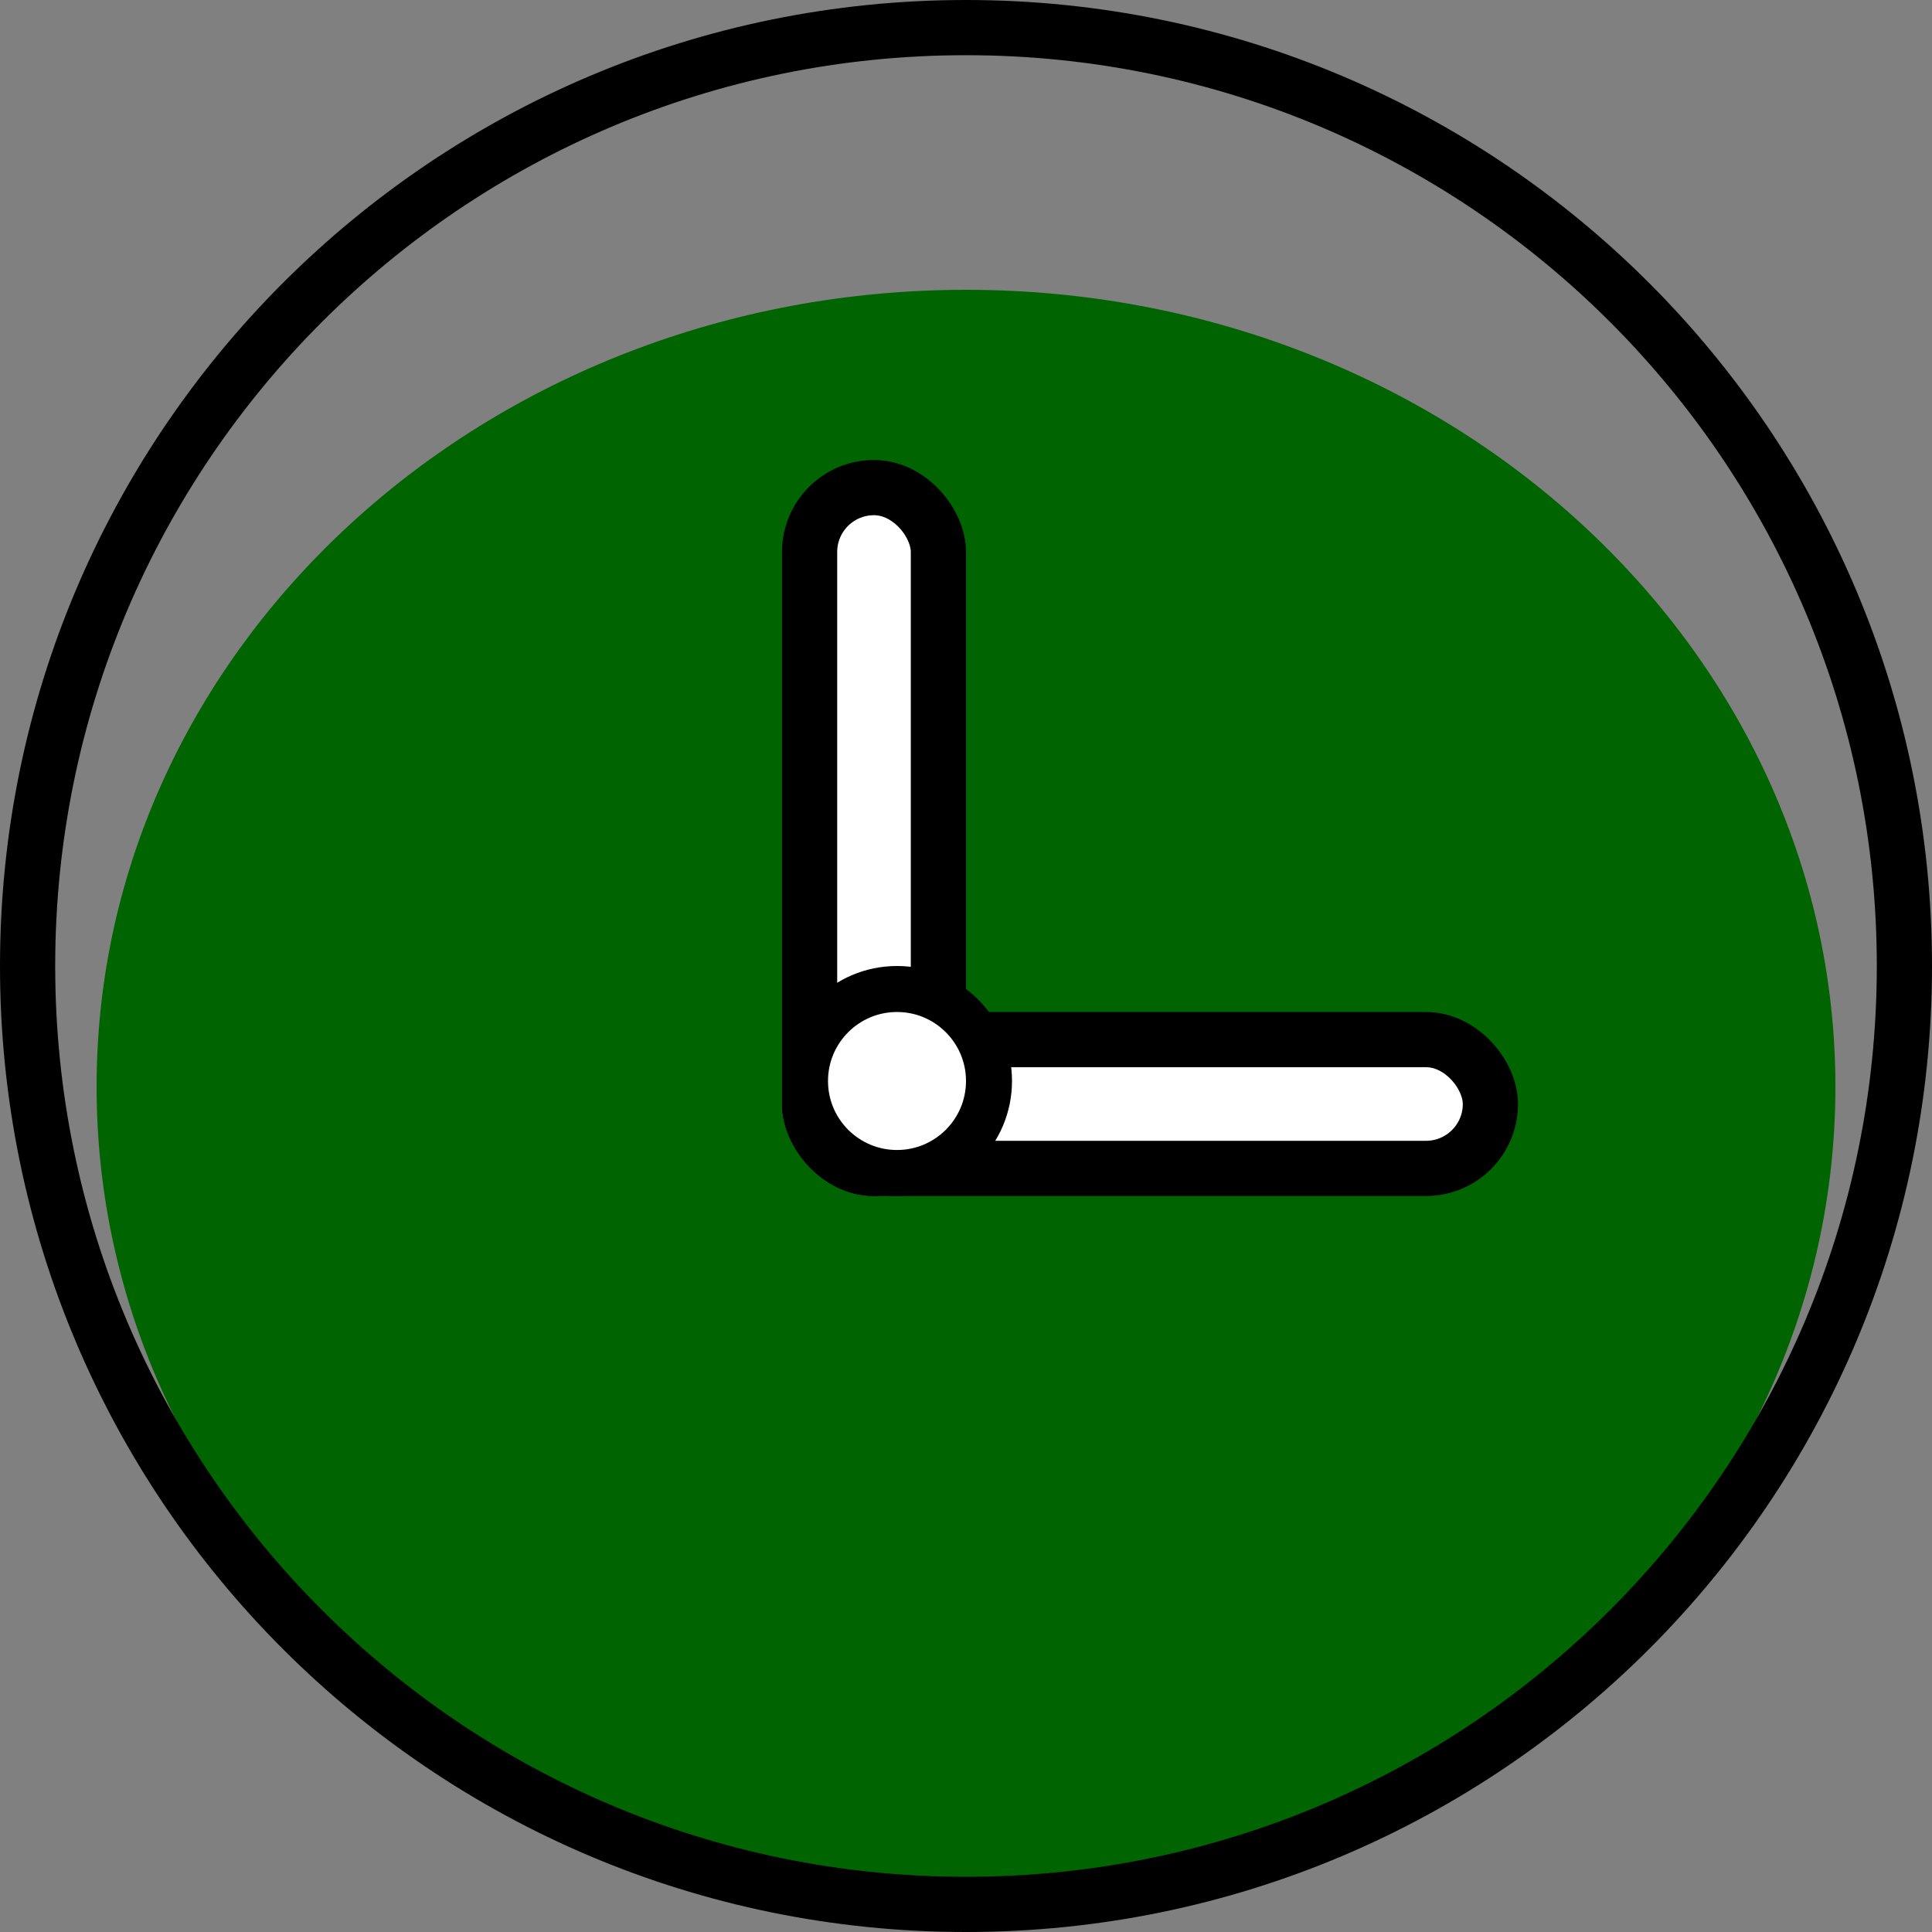
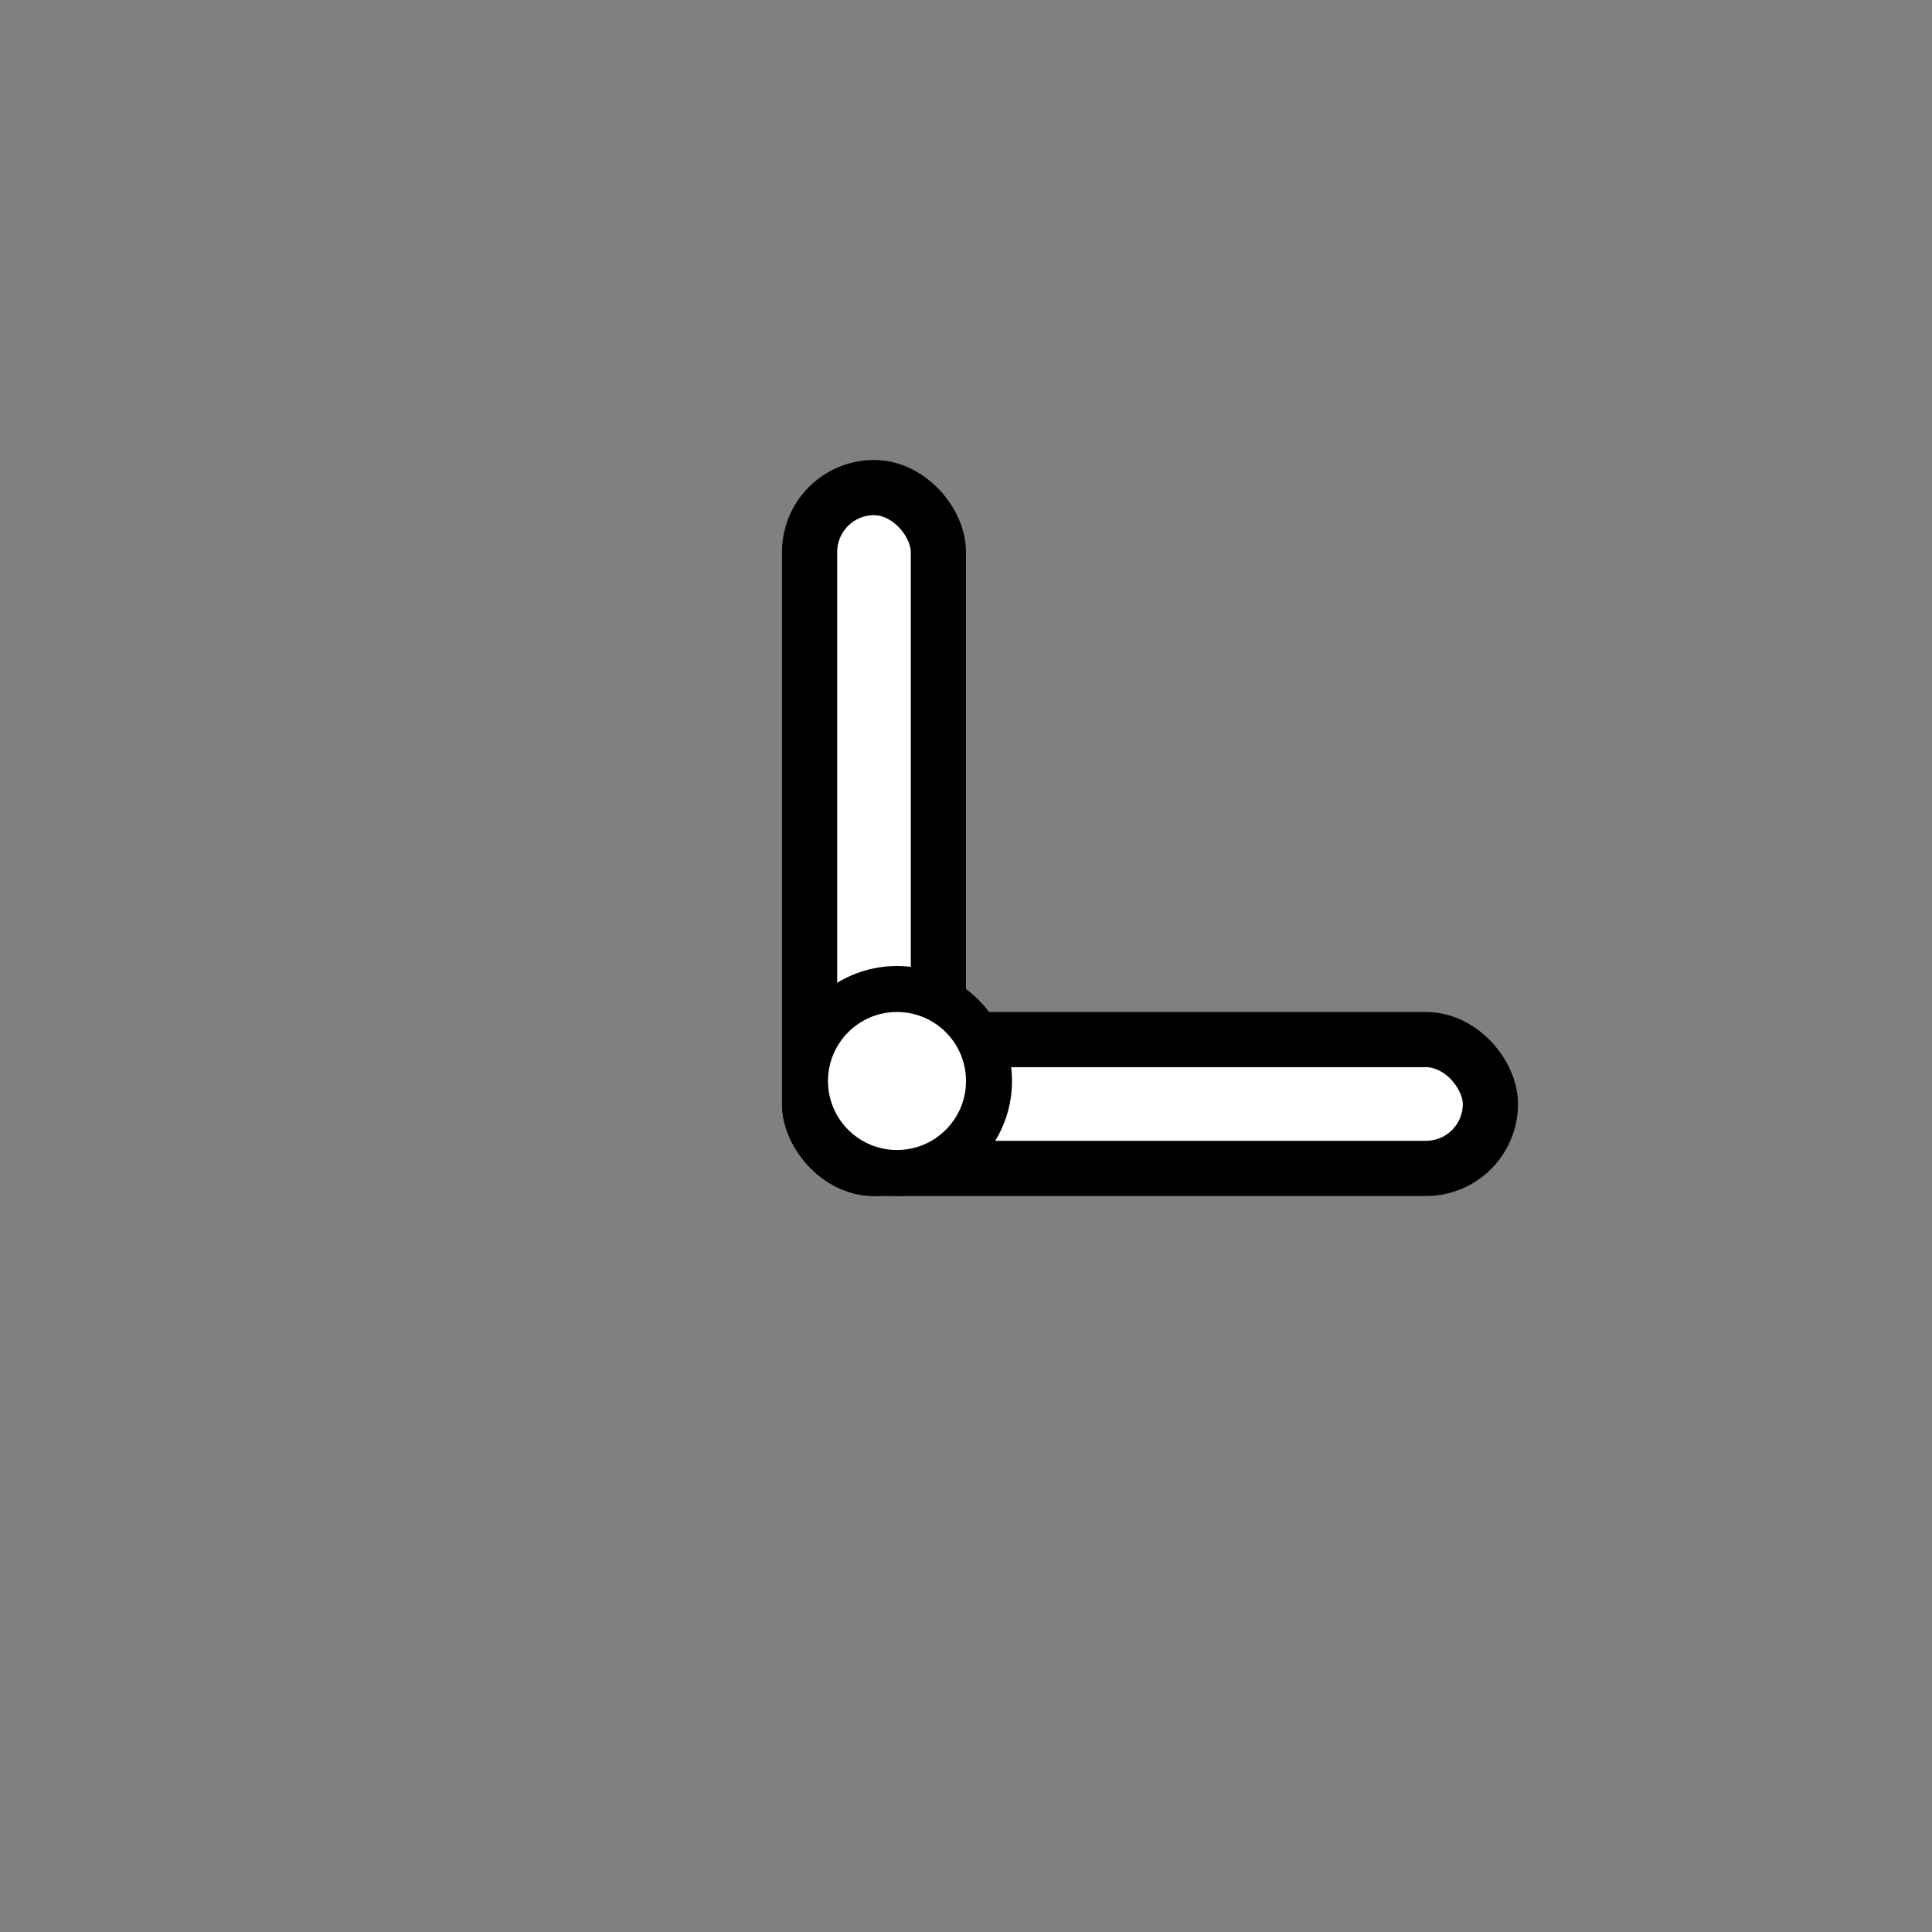
<svg xmlns="http://www.w3.org/2000/svg" width="42" height="42" viewBox="0 0 42 42" fill="none">
  <rect x="0" y="0" width="42" height="42" fill="#808080" stroke="none" />
-   <path d="M39.9 23.625C39.9 33.193 31.438 40.95 21 40.95C10.562 40.95 2.1 33.193 2.1 23.625C2.1 14.057 10.562 6.3 21 6.3C31.438 6.3 39.9 14.057 39.9 23.625Z" fill="#006400" />
-   <path d="M41.4 21C41.4 32.267 32.267 41.4 21 41.4C9.733 41.4 0.6 32.267 0.6 21C0.6 9.733 9.733 0.6 21 0.6C32.267 0.6 41.4 9.733 41.4 21Z" stroke="black" stroke-width="1.2" />
  <rect x="17.6" y="10.6" width="2.8" height="14.8" rx="1.4" fill="white" stroke="black" stroke-width="1.2" />
  <rect x="17.6" y="22.6" width="14.8" height="2.8" rx="1.4" fill="white" stroke="black" stroke-width="1.2" />
  <circle cx="19.5" cy="23.5" r="2" fill="white" stroke="black" />
</svg>